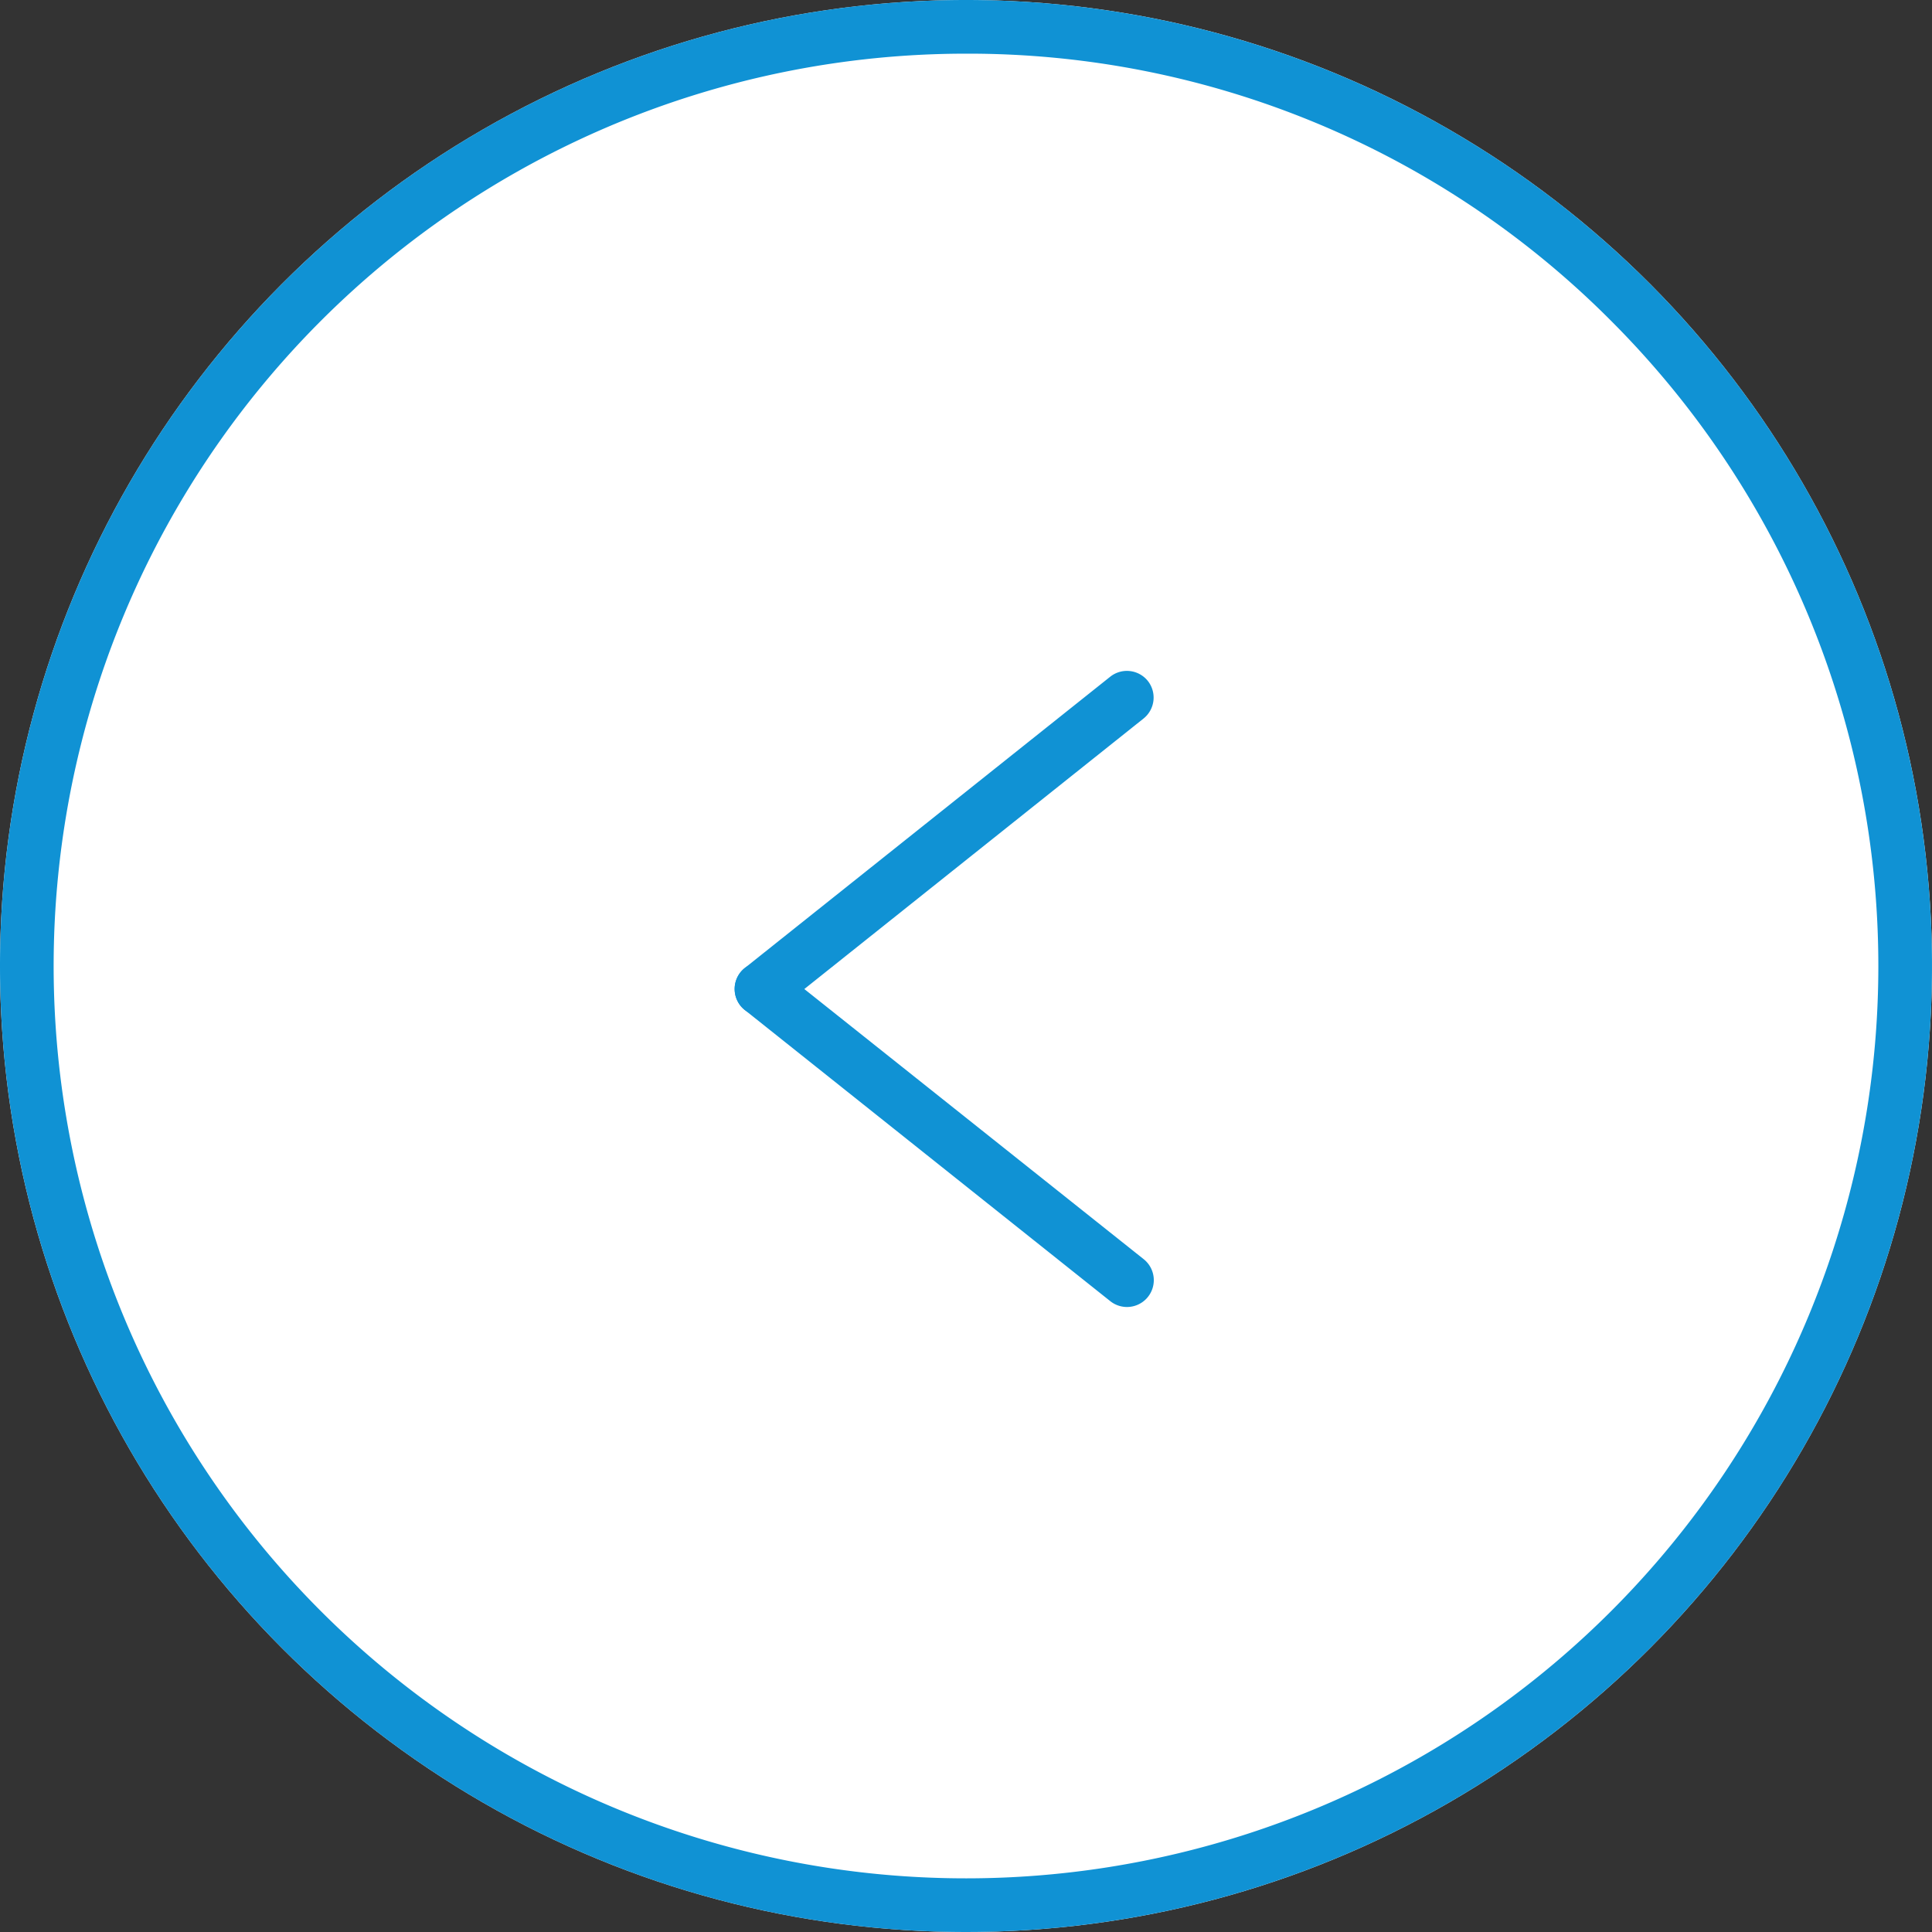
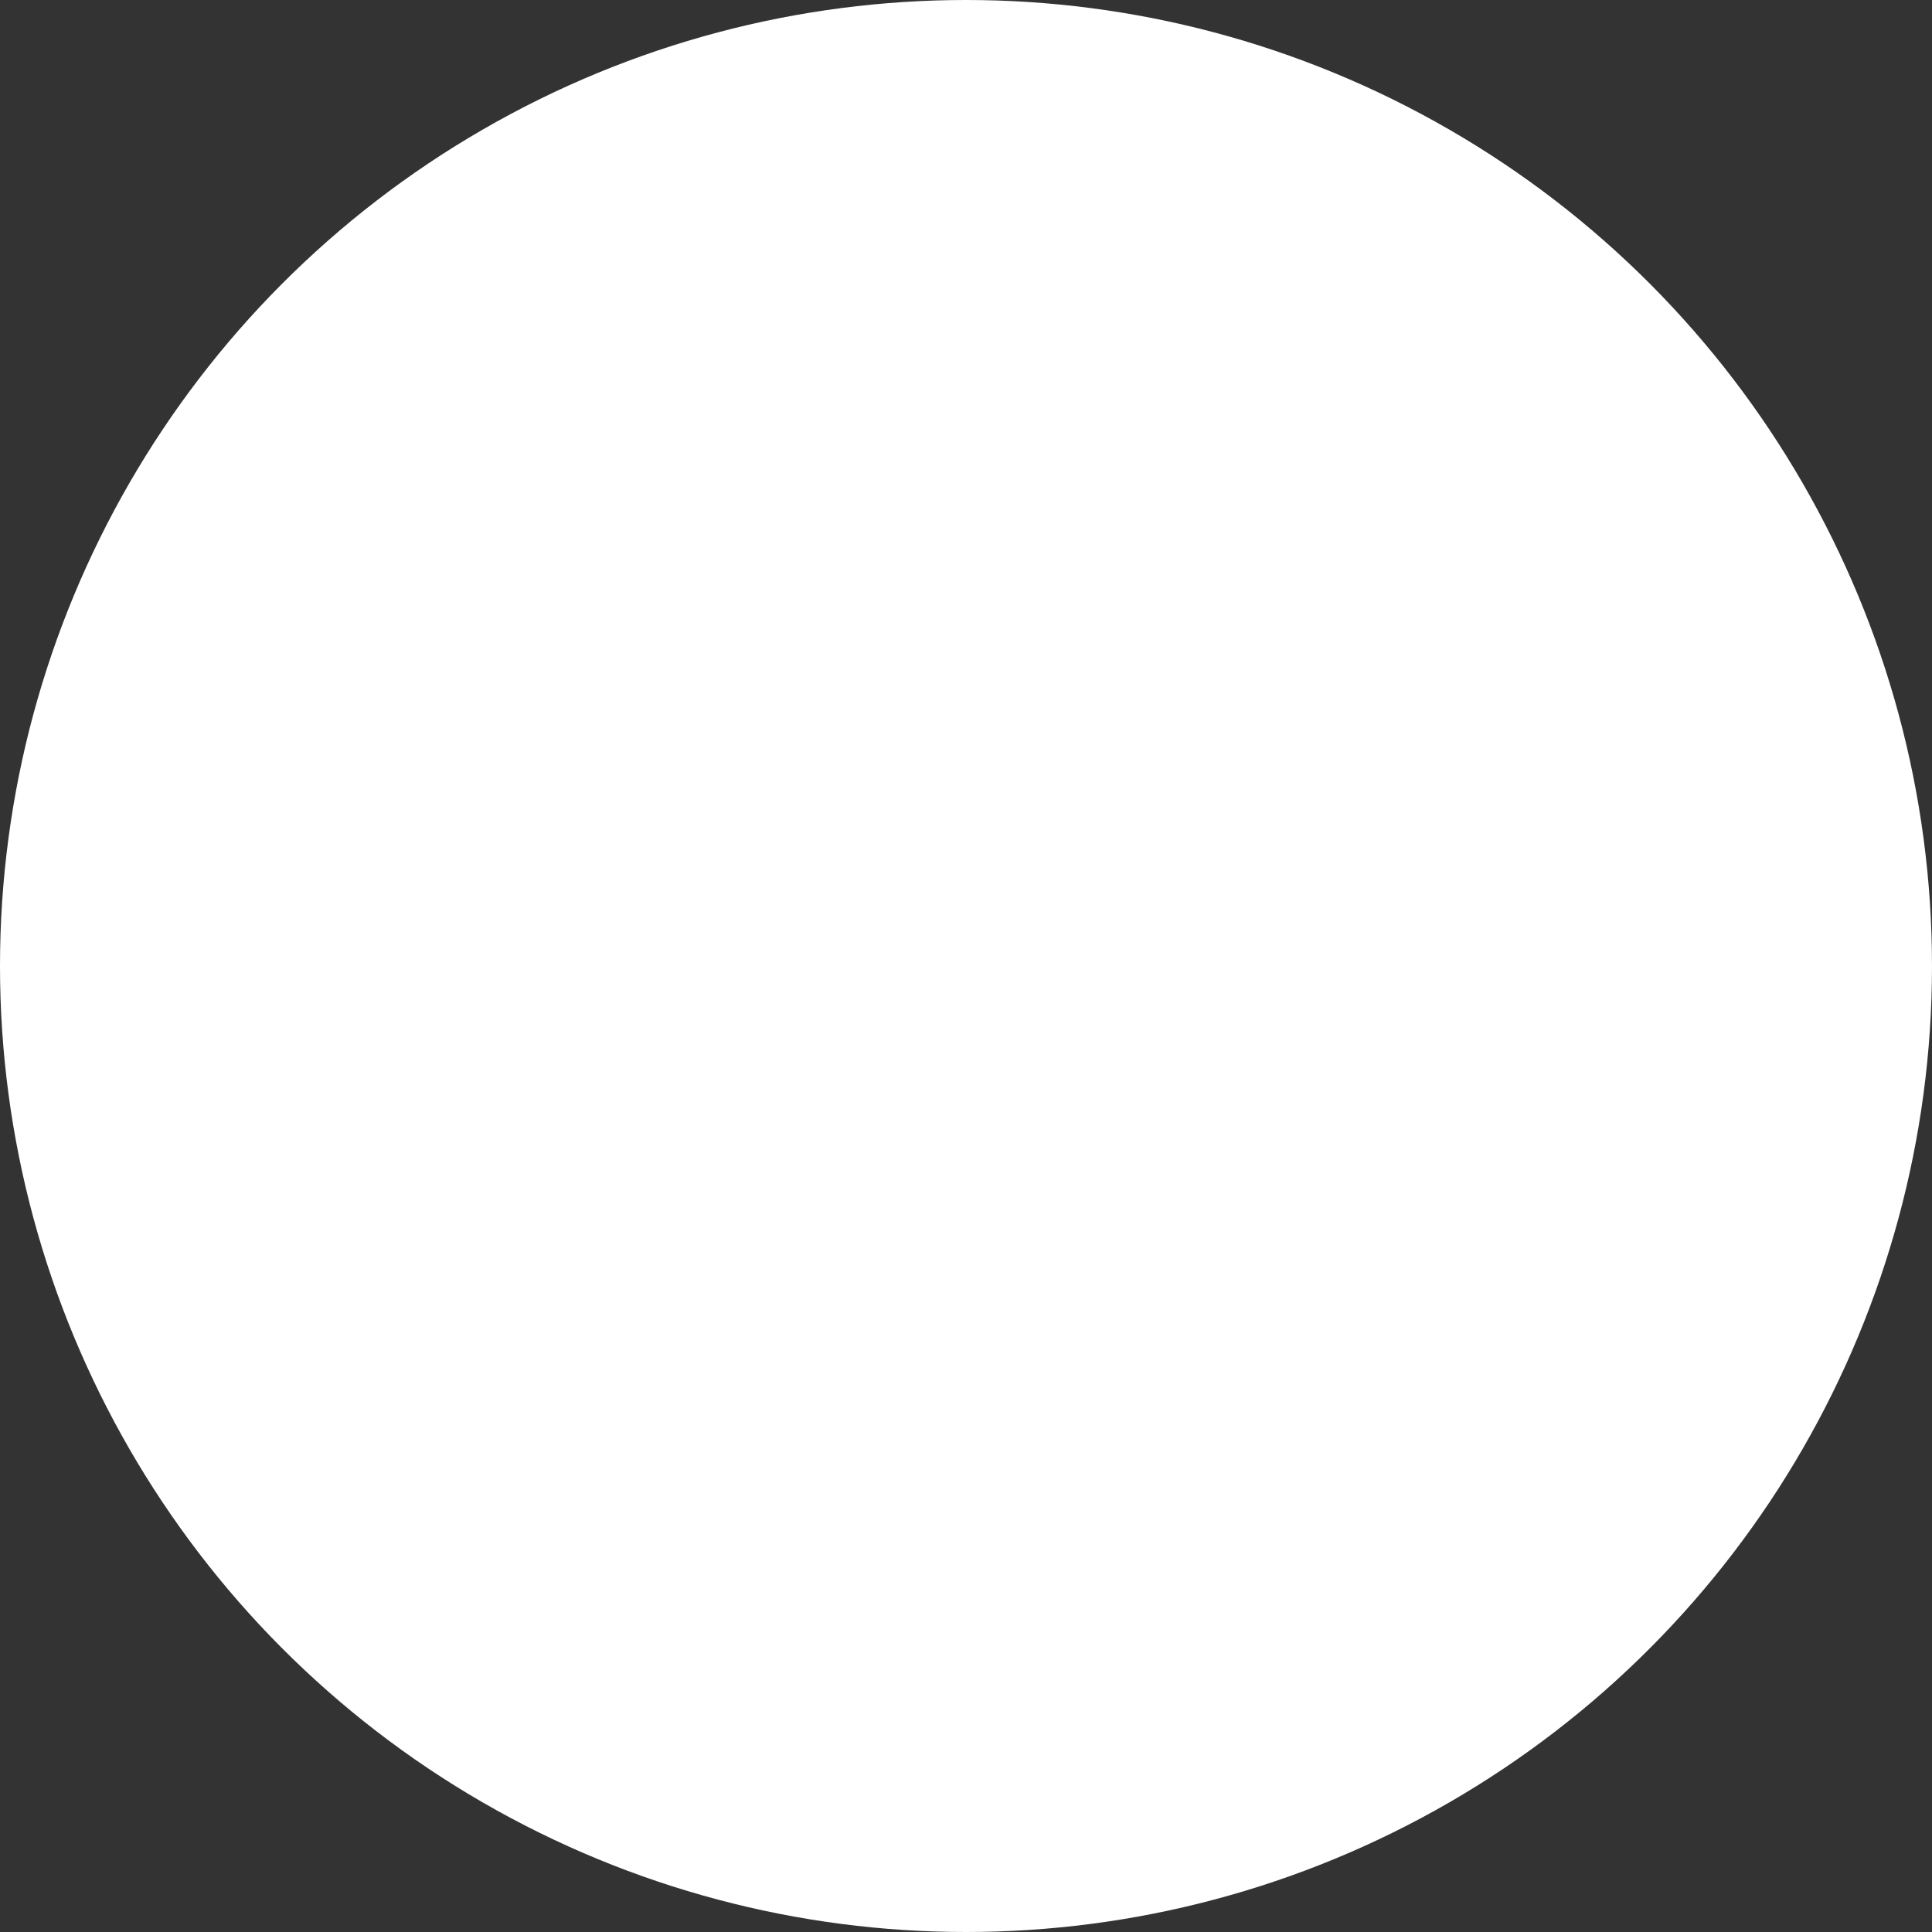
<svg xmlns="http://www.w3.org/2000/svg" id="グループ_158" data-name="グループ 158" width="36" height="36" viewBox="0 0 36 36">
  <rect x="0" y="0" width="36" height="36" fill="#333333" stroke="none" />
  <circle id="楕円形_19" data-name="楕円形 19" cx="18" cy="18" r="18" fill="#fff" />
-   <path id="楕円形_19_-_アウトライン" data-name="楕円形 19 - アウトライン" d="M18,1A17,17,0,0,0,5.979,30.021,17,17,0,1,0,30.021,5.979,16.889,16.889,0,0,0,18,1m0-1A18,18,0,1,1,0,18,18,18,0,0,1,18,0Z" fill="#1092d4" />
  <g id="グループ_67" data-name="グループ 67" transform="translate(14.188 13)">
-     <path id="線_37" data-name="線 37" d="M0,5.927a.5.5,0,0,1-.391-.188.5.5,0,0,1,.079-.7L6.5-.391a.5.5,0,0,1,.7.079.5.5,0,0,1-.079.7L.312,5.818A.5.5,0,0,1,0,5.927Z" fill="#1092d4" />
-     <path id="線_38" data-name="線 38" d="M6.811,5.927A.5.5,0,0,1,6.5,5.818L-.312.391a.5.5,0,0,1-.079-.7.5.5,0,0,1,.7-.079L7.123,5.036a.5.5,0,0,1-.312.891Z" transform="translate(0 5.427)" fill="#1092d4" />
-   </g>
+     </g>
</svg>